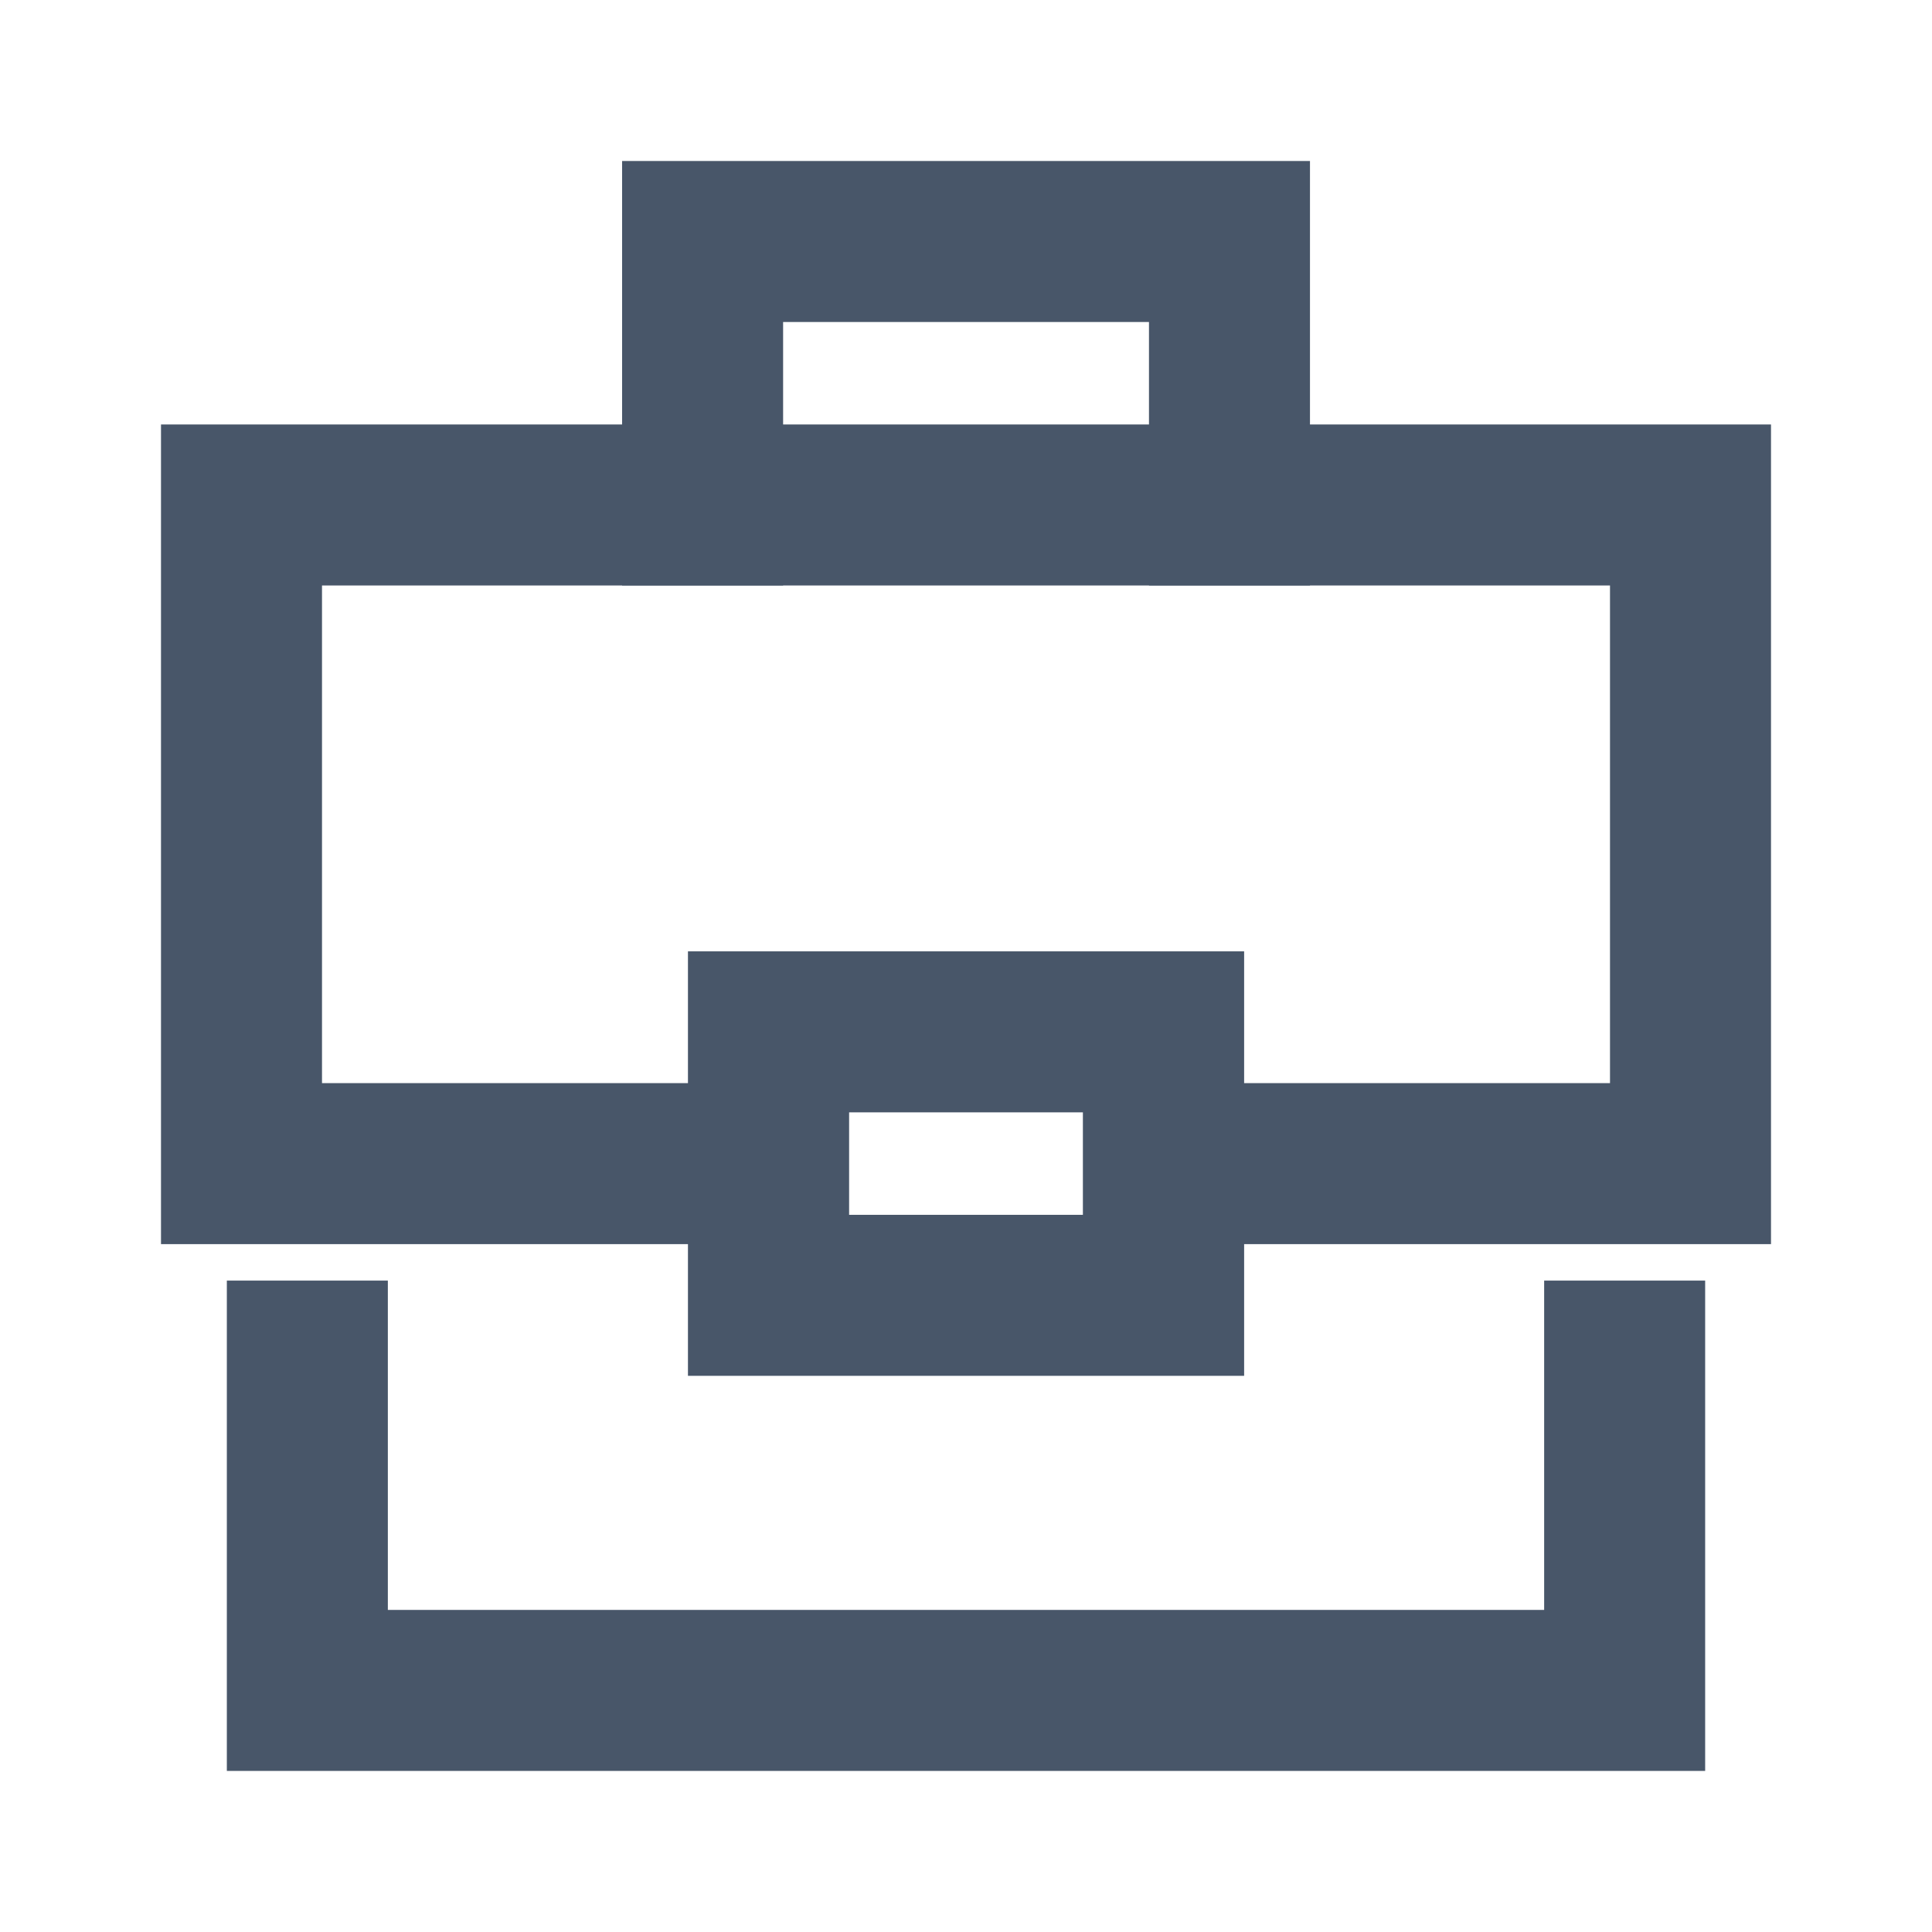
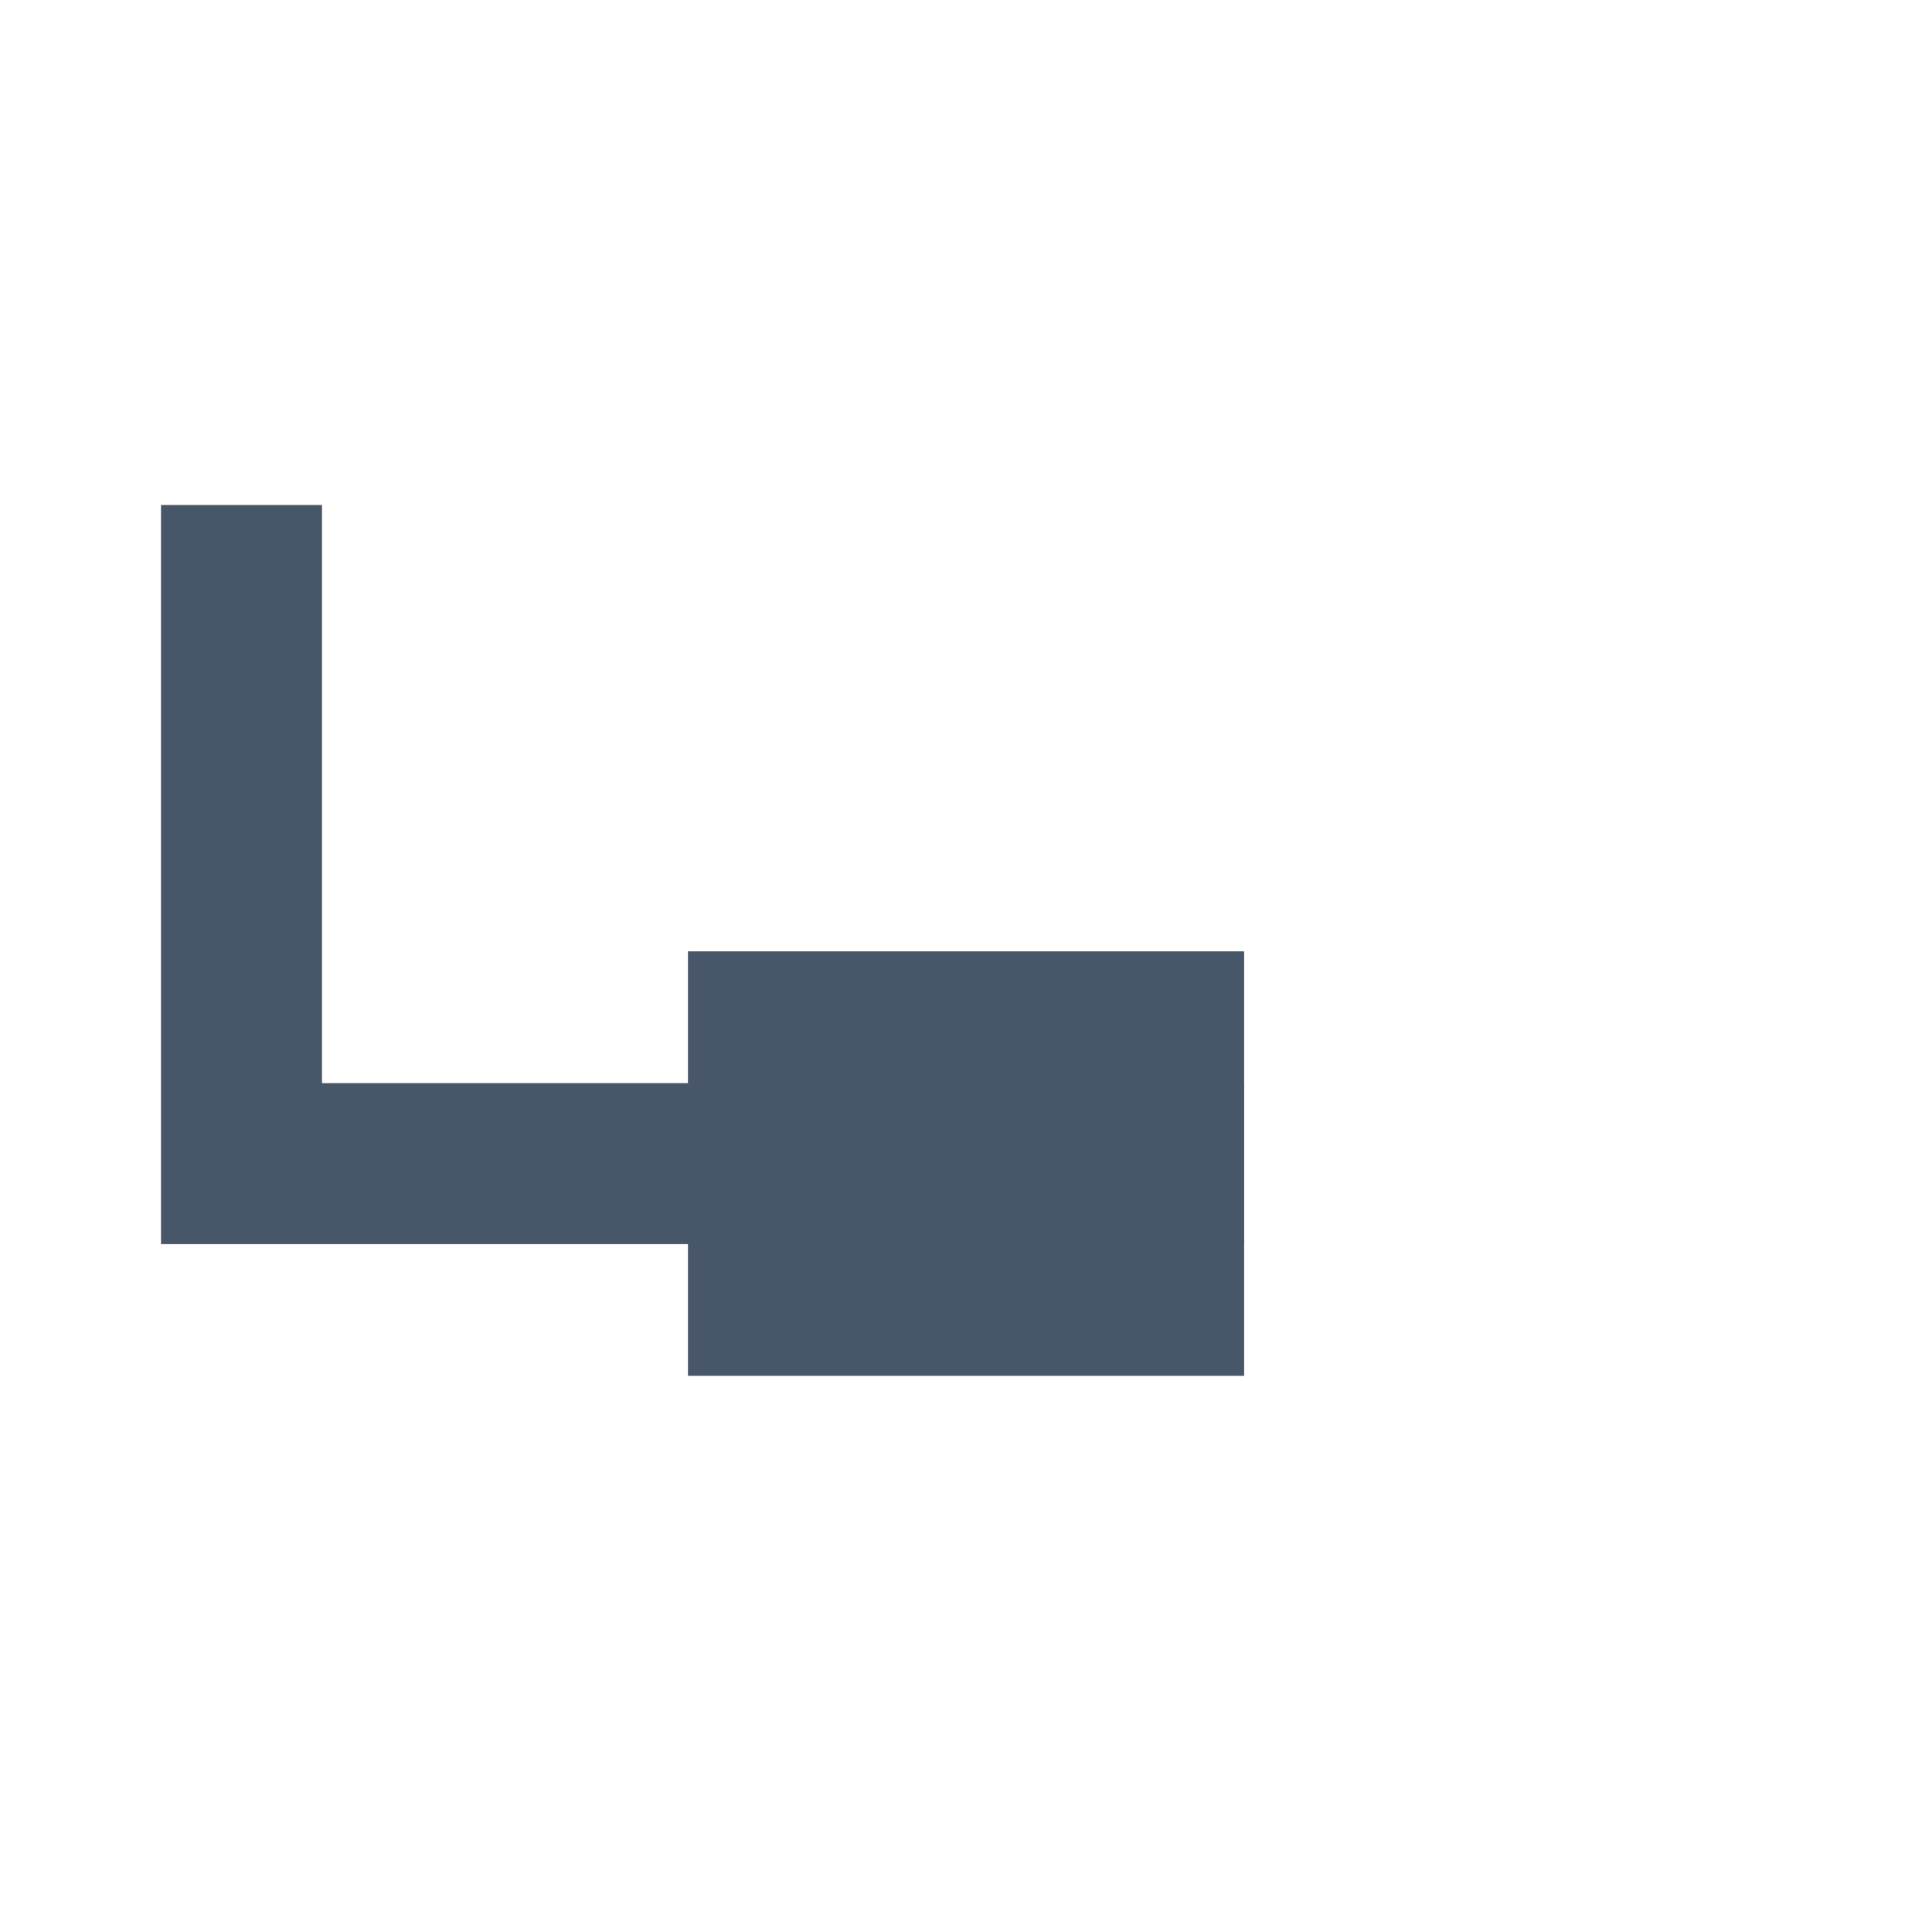
<svg xmlns="http://www.w3.org/2000/svg" width="24" height="24" viewBox="0 0 24 24" fill="none">
-   <path d="M8.728 6.273V3H15.273V6.273" stroke="#485669" stroke-width="2" stroke-miterlimit="10" stroke-linecap="square" />
-   <path d="M9.545 14.455H3V6.273H21V14.455H14.454" stroke="#485669" stroke-width="2" stroke-miterlimit="10" stroke-linecap="square" />
-   <path d="M20.182 16.908V20.999H3.818V16.908" stroke="#485669" stroke-width="2" stroke-miterlimit="10" stroke-linecap="square" />
+   <path d="M9.545 14.455H3V6.273V14.455H14.454" stroke="#485669" stroke-width="2" stroke-miterlimit="10" stroke-linecap="square" />
  <path d="M14.455 12.818H9.546V16.091H14.455V12.818Z" stroke="#485669" stroke-width="2" stroke-miterlimit="10" stroke-linecap="square" />
</svg>